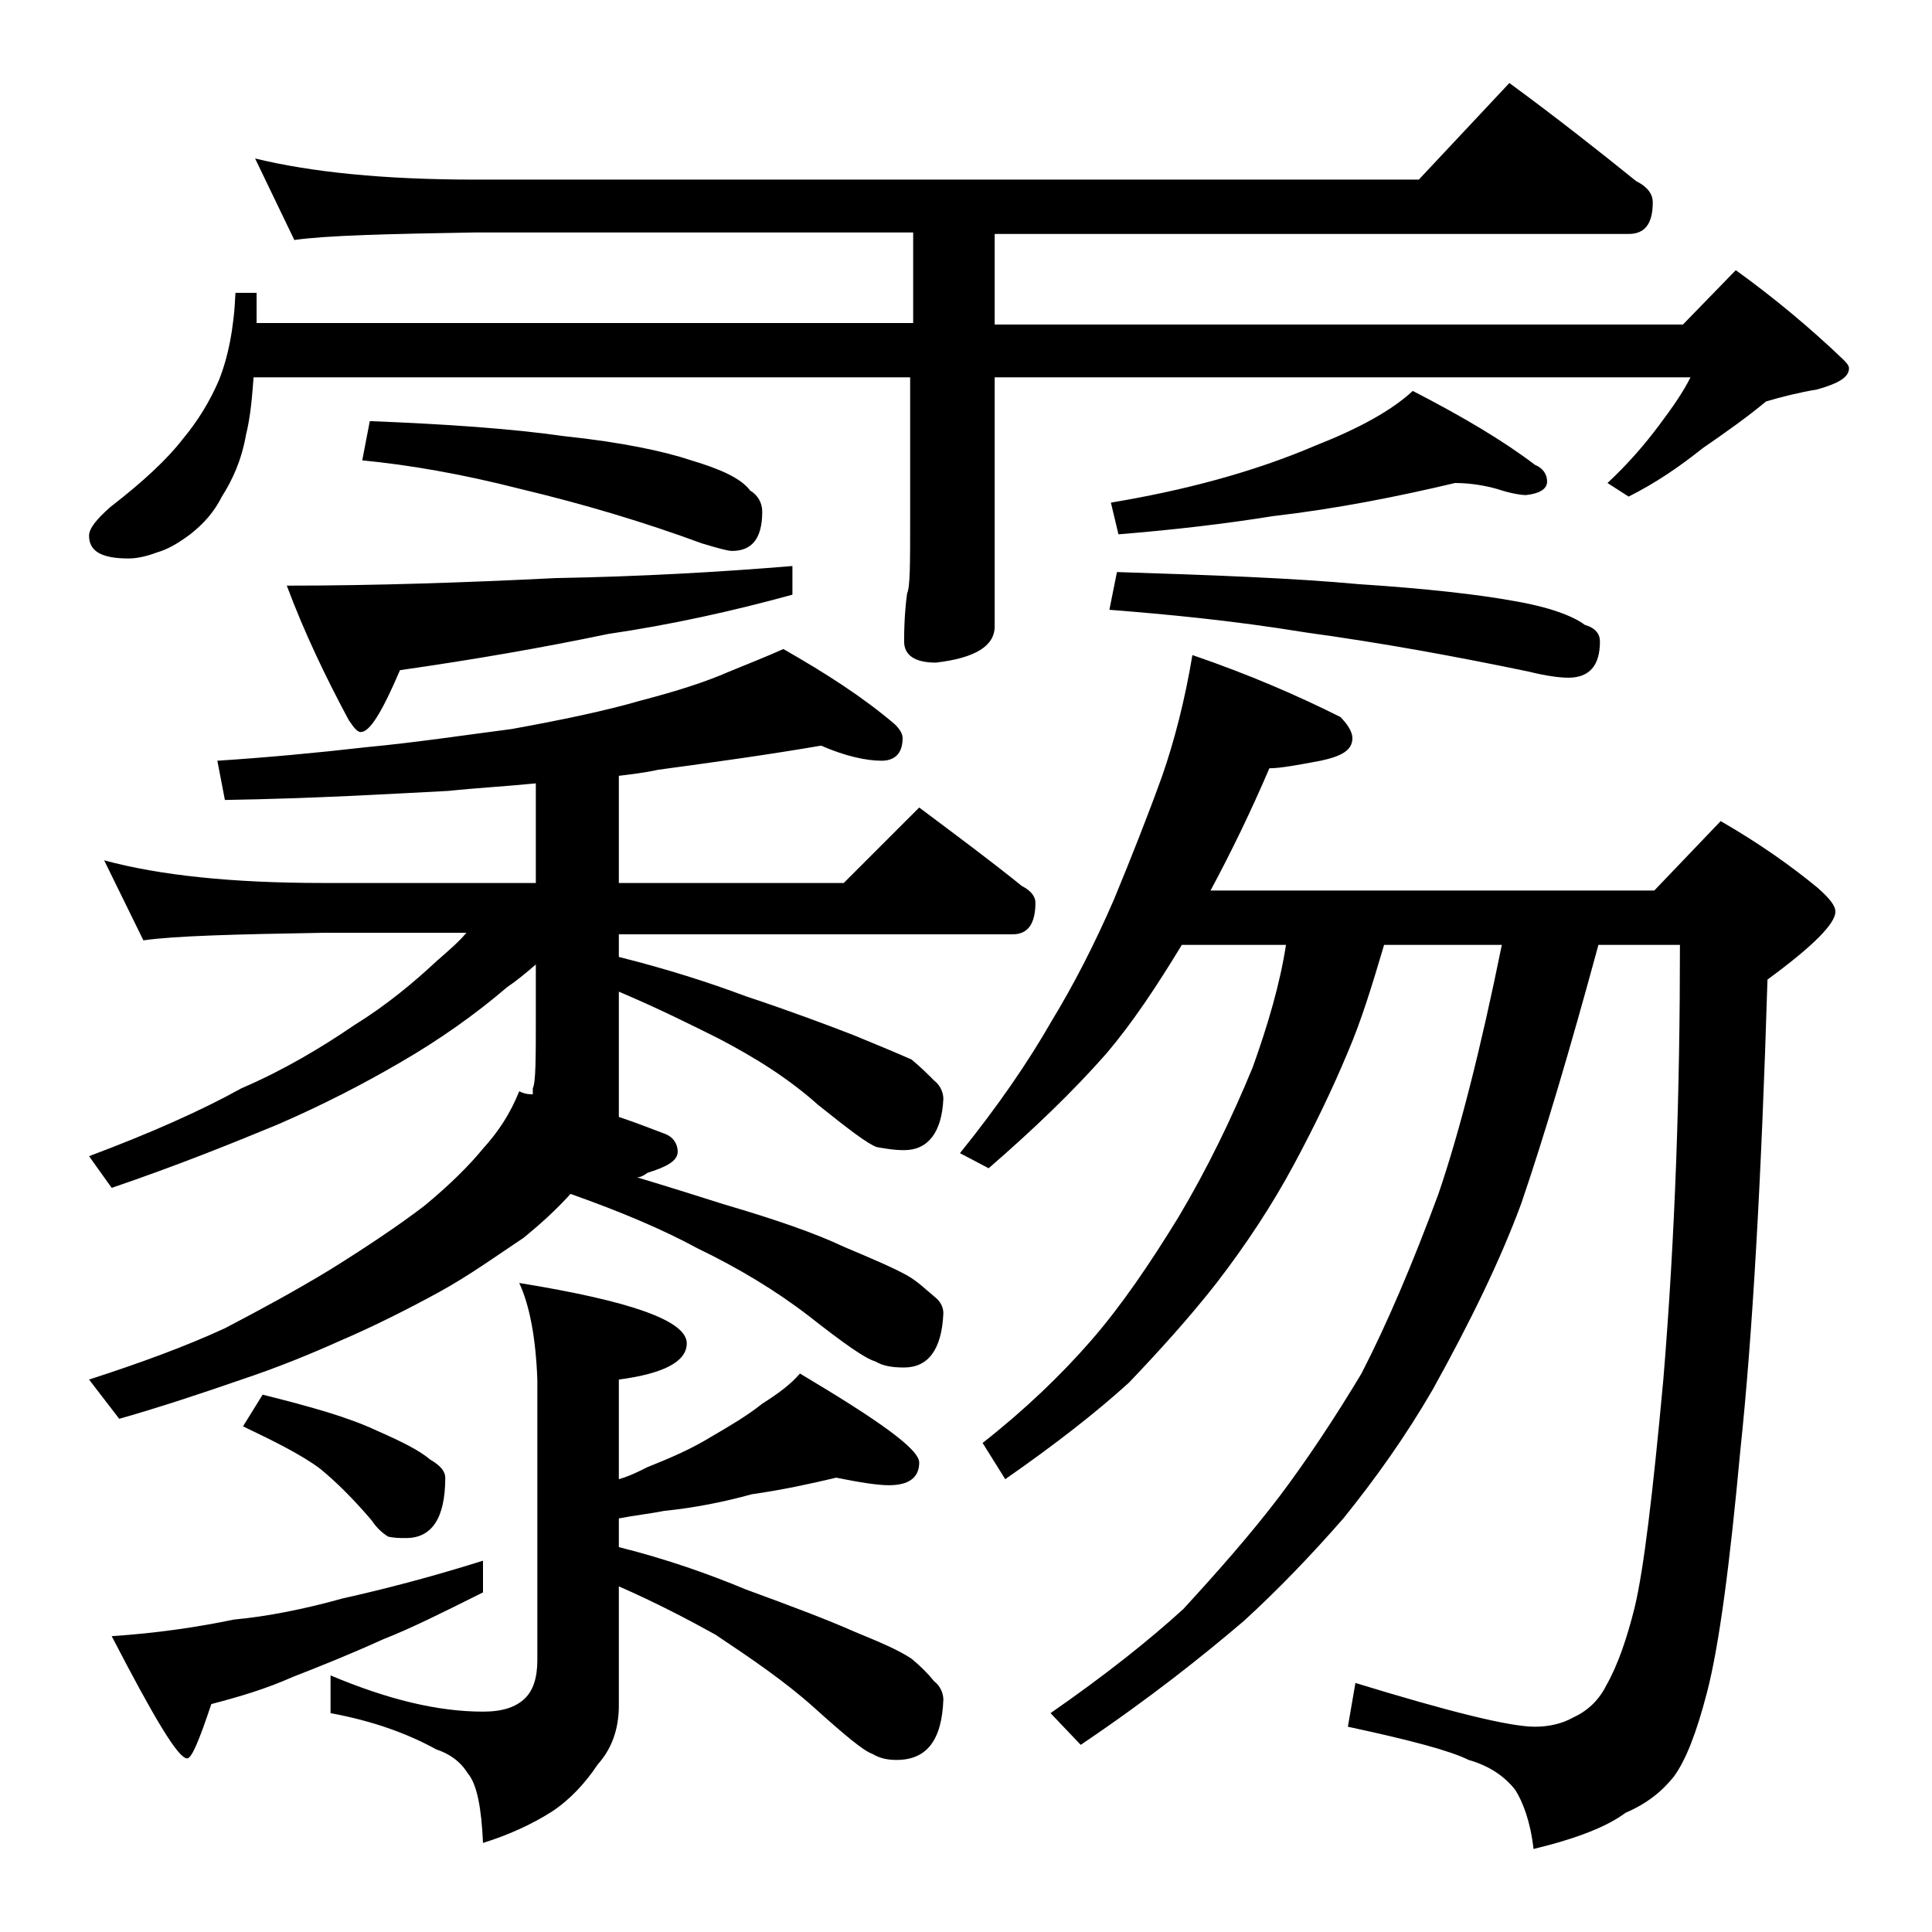
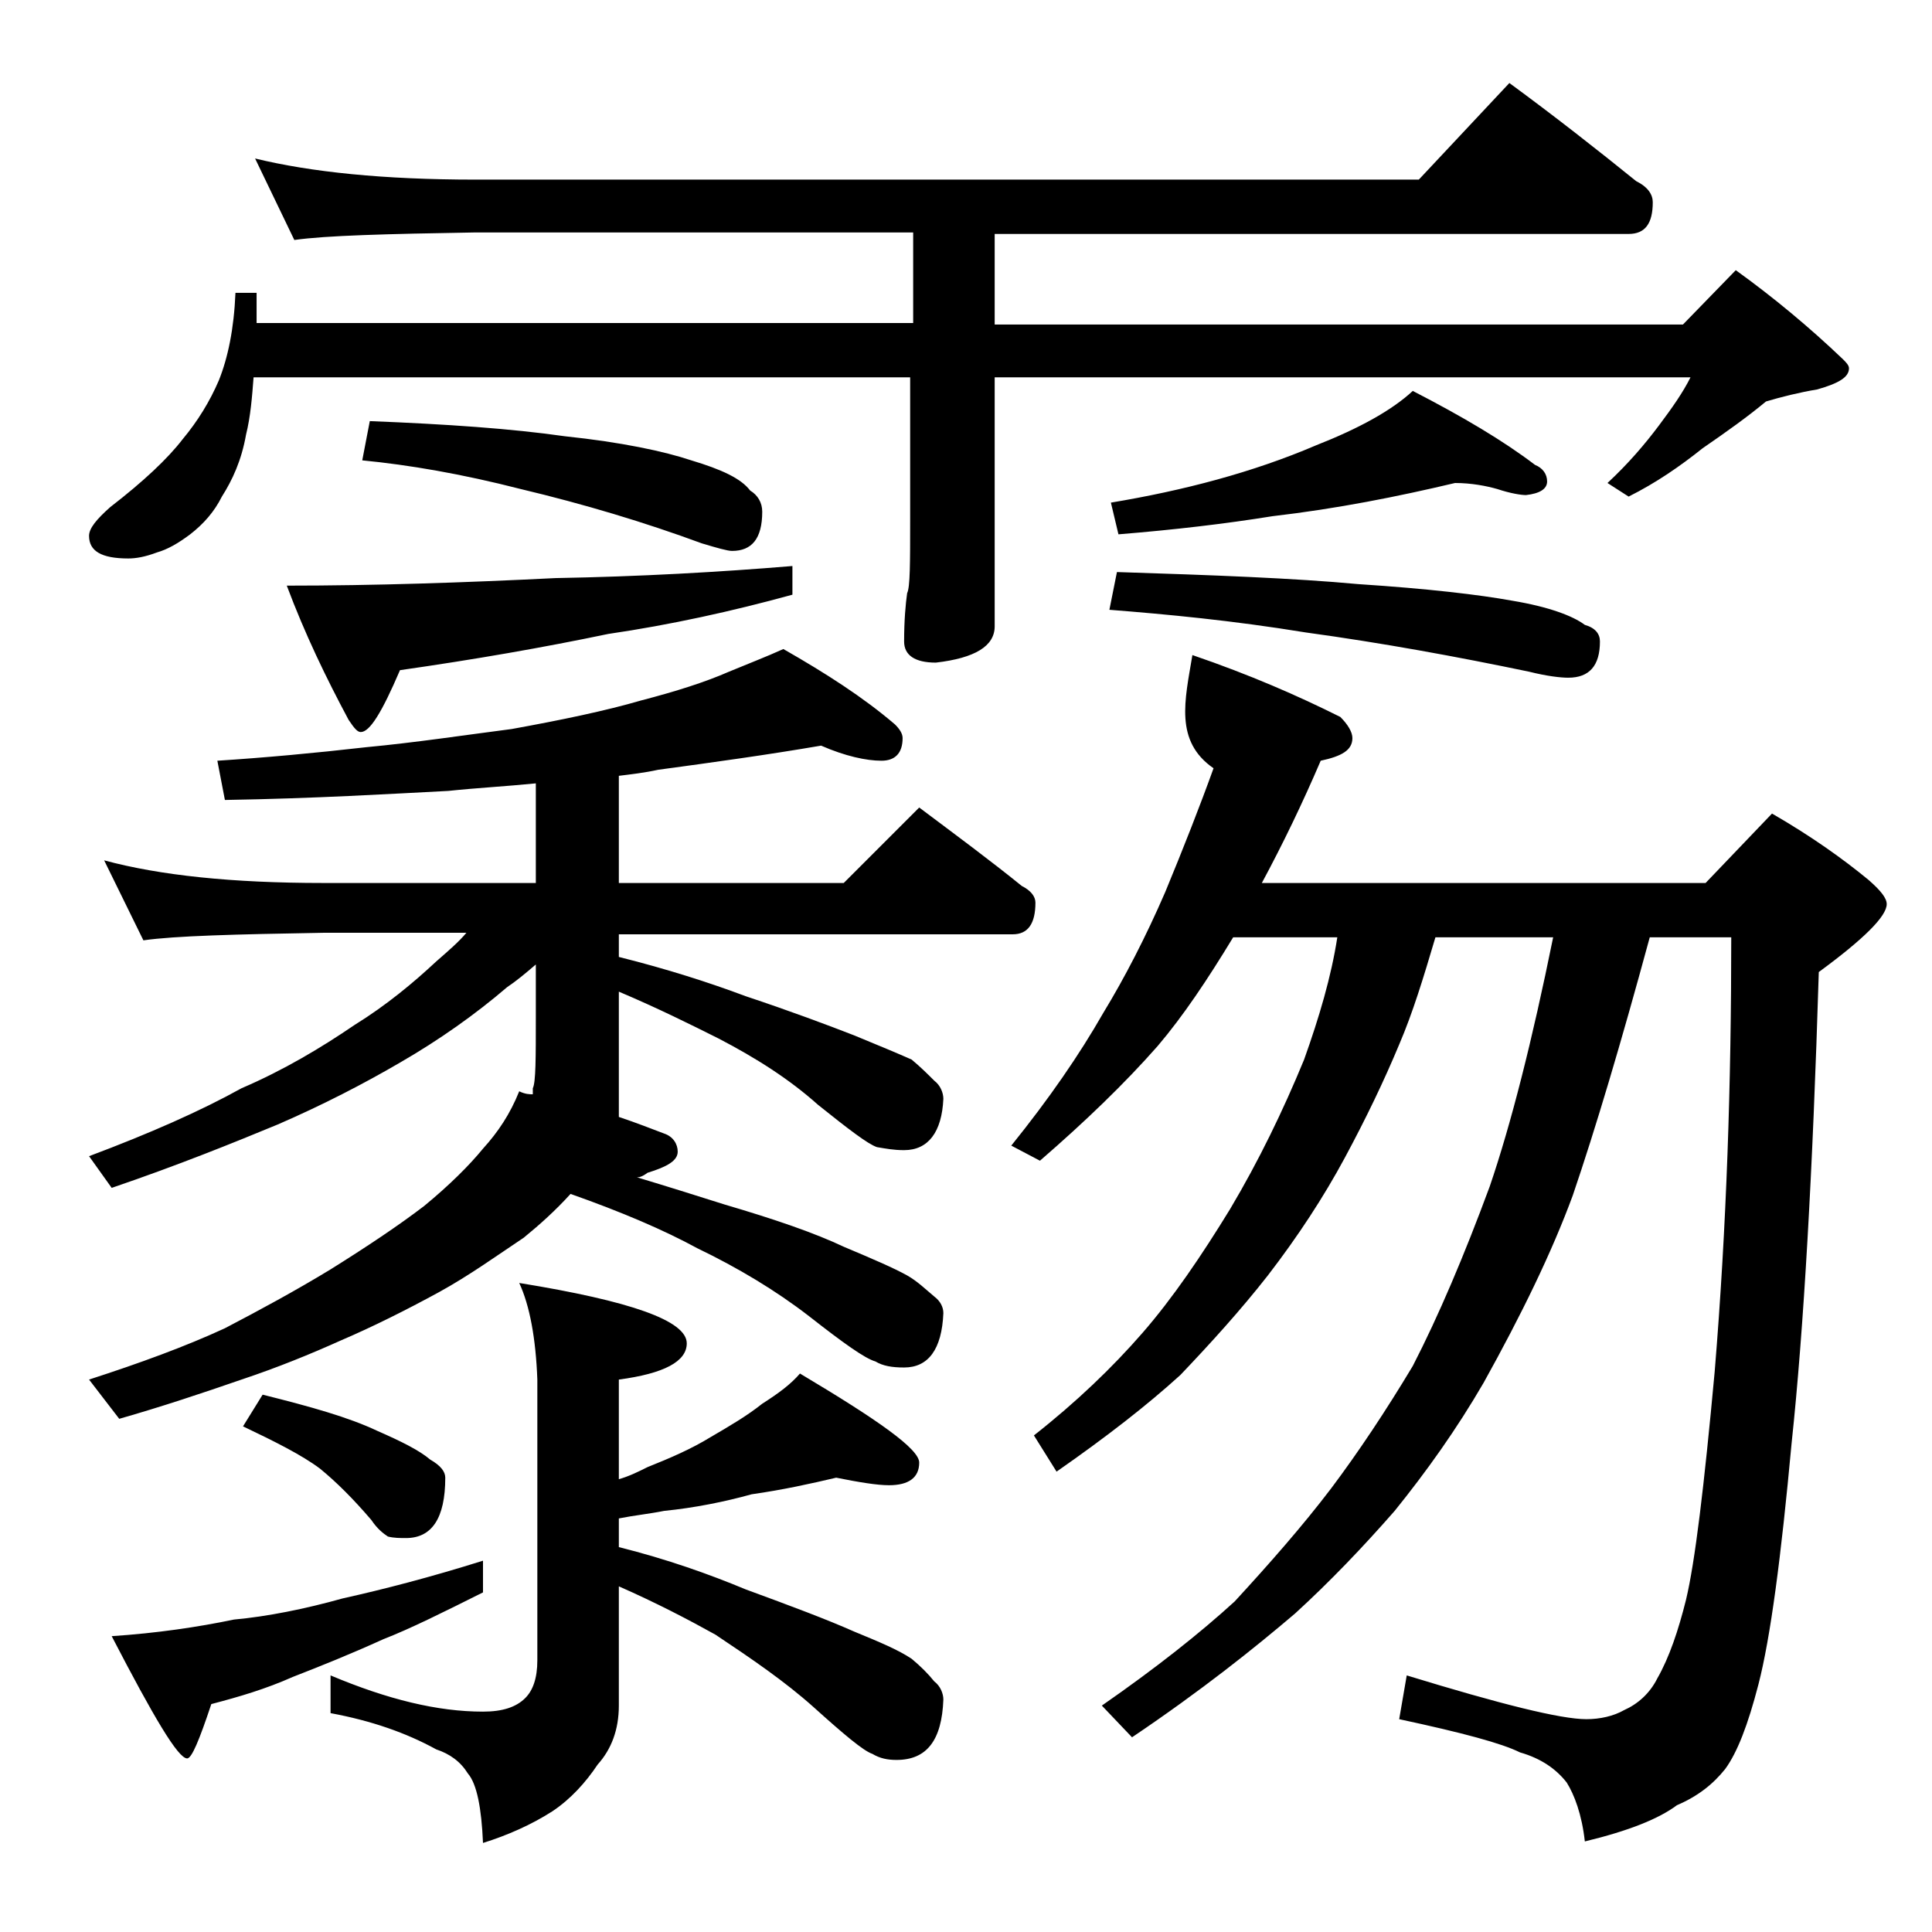
<svg xmlns="http://www.w3.org/2000/svg" version="1.1" id="Layer_1" x="0px" y="0px" viewBox="0 0 128 128" enable-background="new 0 0 128 128" xml:space="preserve">
-   <path d="M16.9,10.5c3.7,0.9,8.5,1.4,14.6,1.4H94l6-6.4c3,2.2,5.8,4.4,8.4,6.5c0.8,0.4,1.1,0.9,1.1,1.4c0,1.4-0.5,2.1-1.6,2.1h-42v6  h45.6l3.5-3.6c2.5,1.8,4.9,3.8,7.1,5.9c0.2,0.2,0.4,0.4,0.4,0.6c0,0.6-0.7,1-2.1,1.4c-1.2,0.2-2.4,0.5-3.4,0.8c-1.2,1-2.6,2-4.2,3.1  c-1.5,1.2-3.1,2.3-4.9,3.2l-1.4-0.9c1.4-1.3,2.5-2.6,3.4-3.8c0.9-1.2,1.6-2.2,2.1-3.2H65.9v16.5c0,1.3-1.3,2.1-3.9,2.4  c-1.4,0-2.1-0.5-2.1-1.4c0-1.4,0.1-2.5,0.2-3.2c0.2-0.4,0.2-2,0.2-4.9V25H16.8c-0.1,1.3-0.2,2.6-0.5,3.8c-0.3,1.7-0.9,3-1.6,4.1  c-0.5,1-1.2,1.8-2.1,2.5c-0.8,0.6-1.5,1-2.2,1.2C9.6,36.9,9,37,8.5,37c-1.8,0-2.6-0.5-2.6-1.5c0-0.5,0.5-1.1,1.4-1.9  c2.2-1.7,3.8-3.2,4.8-4.5c1-1.2,1.8-2.5,2.4-3.9c0.6-1.5,1-3.4,1.1-5.8h1.4v2h43.5v-6H31.5c-5.9,0.1-9.9,0.2-12,0.5L16.9,10.5z   M54.4,49.4c-3.5,0.6-7.1,1.1-10.8,1.6c-0.9,0.2-1.8,0.3-2.6,0.4v7.1h14.9l5-5c2.4,1.8,4.7,3.5,6.8,5.2c0.6,0.3,0.9,0.7,0.9,1.1  c0,1.4-0.5,2.1-1.5,2.1H41v1.5c3.2,0.8,6,1.7,8.4,2.6c3,1,5.4,1.9,7.2,2.6c1.7,0.7,2.9,1.2,3.8,1.6c0.6,0.5,1.1,1,1.5,1.4  c0.4,0.3,0.6,0.8,0.6,1.2c-0.1,2.2-1,3.4-2.6,3.4c-0.7,0-1.2-0.1-1.8-0.2c-0.6-0.2-1.9-1.2-3.9-2.8c-1.9-1.7-4.1-3.1-6.6-4.4  c-1.8-0.9-4-2-6.6-3.1V74c1.2,0.4,2.2,0.8,3,1.1c0.6,0.2,0.9,0.7,0.9,1.2c0,0.6-0.7,1-2,1.4C42.5,78,42.3,78,42.2,78  c2,0.6,3.9,1.2,5.8,1.8c3.4,1,6,1.9,7.9,2.8c1.9,0.8,3.3,1.4,4.2,1.9c0.7,0.4,1.2,0.9,1.8,1.4c0.4,0.3,0.6,0.7,0.6,1.1  c-0.1,2.4-1,3.6-2.6,3.6c-0.8,0-1.4-0.1-1.9-0.4c-0.7-0.2-2.1-1.2-4.4-3c-2.2-1.7-4.7-3.2-7.4-4.5c-2.2-1.2-5-2.4-8.4-3.6  c-1,1.1-2,2-3.1,2.9c-1.8,1.2-3.6,2.5-5.6,3.6c-2.2,1.2-4.4,2.3-6.5,3.2c-2,0.9-4.2,1.8-6.6,2.6c-2.6,0.9-5.3,1.8-8.1,2.6l-2-2.6  c3.4-1.1,6.4-2.2,9-3.4c2.3-1.2,4.7-2.5,7-3.9c2.4-1.5,4.5-2.9,6.2-4.2c1.7-1.4,3-2.7,3.9-3.8c1-1.1,1.8-2.3,2.4-3.8  c0.4,0.2,0.7,0.2,0.9,0.2v-0.4c0.2-0.4,0.2-2,0.2-4.8v-3.4c-0.7,0.6-1.3,1.1-1.9,1.5c-2.1,1.8-4.5,3.5-7.1,5  c-2.4,1.4-5.1,2.8-8.1,4.1c-2.9,1.2-6.6,2.7-11,4.2l-1.5-2.1c4-1.5,7.4-3,10.1-4.5c2.8-1.2,5.3-2.7,7.5-4.2c2.1-1.3,3.9-2.8,5.4-4.2  c0.8-0.7,1.5-1.3,2-1.9h-9.5c-5.8,0.1-9.8,0.2-11.9,0.5L6.9,57c3.7,1,8.5,1.5,14.5,1.5h14.1v-6.6c-2,0.2-3.9,0.3-5.8,0.5  c-3.9,0.2-8.8,0.5-14.8,0.6l-0.5-2.6c3.1-0.2,6.4-0.5,9.9-0.9c3.2-0.3,6.5-0.8,9.6-1.2c3.3-0.6,6.2-1.2,8.6-1.9  c2.3-0.6,4.2-1.2,5.8-1.9c1.2-0.5,2.5-1,3.6-1.5c2.8,1.6,5.3,3.2,7.4,5c0.3,0.3,0.5,0.6,0.5,0.9c0,1-0.5,1.5-1.4,1.5  C57.4,50.4,56,50.1,54.4,49.4z M32,103.4v2.1c-2.6,1.3-4.8,2.4-6.6,3.1c-2.2,1-4.2,1.8-6,2.5c-1.8,0.8-3.5,1.3-5.4,1.8  c-0.8,2.4-1.3,3.6-1.6,3.6c-0.6,0-2.2-2.7-5-8.1c3-0.2,5.7-0.6,8.1-1.1c2.2-0.2,4.7-0.7,7.2-1.4C25.4,105.3,28.5,104.5,32,103.4z   M17.4,92.4c3.2,0.8,5.7,1.5,7.6,2.4c1.6,0.7,2.8,1.3,3.5,1.9c0.7,0.4,1,0.8,1,1.2c0,2.7-0.9,4-2.6,4c-0.4,0-0.8,0-1.2-0.1  c-0.3-0.2-0.7-0.5-1.1-1.1c-1.2-1.4-2.3-2.5-3.4-3.4c-1.2-0.9-3-1.8-5.1-2.8L17.4,92.4z M52.5,37.5v1.9c-4,1.1-8.1,2-12.2,2.6  c-4.3,0.9-8.9,1.7-13.8,2.4c-1.2,2.8-2,4.1-2.6,4.1c-0.2,0-0.4-0.2-0.8-0.8c-1.5-2.8-2.9-5.7-4.1-8.9c5.8,0,11.8-0.2,17.8-0.5  C42.4,38.2,47.7,37.9,52.5,37.5z M34.4,85c7.4,1.2,11.1,2.5,11.1,4c0,1.2-1.5,2-4.5,2.4V98c0.7-0.2,1.3-0.5,1.9-0.8  c1.5-0.6,2.9-1.2,4.2-2c1.2-0.7,2.4-1.4,3.4-2.2c1.1-0.7,1.9-1.3,2.5-2c5.2,3.1,7.9,5,7.9,5.9c0,1-0.7,1.5-2,1.5  c-0.8,0-2-0.2-3.5-0.5c-1.7,0.4-3.5,0.8-5.6,1.1c-1.8,0.5-3.8,0.9-5.8,1.1c-1,0.2-2,0.3-3,0.5v1.9c3.2,0.8,6,1.8,8.4,2.8  c3,1.1,5.4,2,7.2,2.8c1.7,0.7,2.9,1.2,3.8,1.8c0.6,0.5,1.1,1,1.5,1.5c0.4,0.3,0.6,0.8,0.6,1.2c-0.1,2.7-1.1,4-3.1,4  c-0.6,0-1.1-0.1-1.6-0.4c-0.6-0.2-1.9-1.3-3.9-3.1c-1.9-1.7-4.1-3.2-6.5-4.8c-1.8-1-3.9-2.1-6.4-3.2v7.9c0,1.6-0.5,2.9-1.4,3.9  c-0.8,1.2-1.8,2.3-3,3.1c-1.4,0.9-3,1.6-4.6,2.1c-0.1-2.3-0.4-3.9-1-4.6c-0.5-0.8-1.2-1.3-2.1-1.6c-2-1.1-4.3-1.9-7-2.4V111  c3.8,1.6,7.1,2.4,10.1,2.4c1.3,0,2.2-0.3,2.8-0.9c0.5-0.5,0.8-1.3,0.8-2.5V91.4C35.5,88.7,35.1,86.5,34.4,85z M24.5,27.9  c5.1,0.2,9.4,0.5,12.9,1c3.8,0.4,6.6,1,8.4,1.6c2,0.6,3.3,1.2,3.9,2c0.5,0.3,0.8,0.8,0.8,1.4c0,1.8-0.7,2.6-2,2.6  c-0.3,0-1-0.2-2-0.5c-3.8-1.4-7.8-2.6-12-3.6c-3.9-1-7.4-1.6-10.5-1.9L24.5,27.9z M79,43.4c3.8,1.3,7,2.7,9.8,4.1  c0.5,0.5,0.8,1,0.8,1.4c0,0.8-0.7,1.2-2.1,1.5c-1.6,0.3-2.7,0.5-3.4,0.5c-1.2,2.8-2.5,5.5-3.9,8.1h29.4l4.4-4.6  c2.6,1.5,4.7,3,6.4,4.4c0.8,0.7,1.2,1.2,1.2,1.6c0,0.8-1.5,2.3-4.5,4.5c-0.4,13.2-1,23.7-1.8,31.2c-0.7,7.6-1.4,12.9-2.2,16  c-0.7,2.7-1.4,4.5-2.2,5.6c-0.8,1-1.8,1.8-3.2,2.4c-1.2,0.9-3.2,1.7-6.1,2.4c-0.2-1.8-0.7-3.1-1.2-3.9c-0.7-0.9-1.7-1.6-3.1-2  c-1.2-0.6-3.8-1.3-8-2.2l0.5-2.9c6.2,1.9,10.2,2.9,11.9,2.9c0.9,0,1.8-0.2,2.5-0.6c0.9-0.4,1.7-1.1,2.2-2.1c0.8-1.4,1.4-3.2,1.9-5.2  c0.6-2.5,1.2-7.5,1.9-15.1c0.8-9.7,1.1-19.2,1.1-28.8h-5.4c-1.9,7-3.6,12.7-5.1,17.1c-1.4,3.8-3.4,7.9-5.9,12.4  c-1.8,3.1-3.8,5.9-5.9,8.5c-2.1,2.4-4.3,4.7-6.6,6.8c-2.7,2.3-6.2,5.1-10.8,8.2l-2-2.1c3.6-2.5,6.5-4.8,8.8-6.9  c2.3-2.5,4.5-5,6.4-7.5c1.8-2.4,3.6-5.1,5.4-8.1c1.7-3.3,3.4-7.3,5.1-11.9c1.4-4.1,2.8-9.6,4.2-16.5h-7.8c-0.8,2.7-1.5,5-2.4,7.1  c-1,2.4-2.2,4.9-3.6,7.5c-1.4,2.6-3.1,5.2-5.1,7.8c-1.8,2.3-3.8,4.5-5.8,6.6c-2.2,2-4.9,4.1-8.2,6.4l-1.5-2.4  c2.8-2.2,5.2-4.5,7.2-6.8c2-2.3,3.9-5.1,5.8-8.2c1.9-3.2,3.5-6.5,4.9-9.9c1-2.8,1.8-5.5,2.2-8.1h-6.9c-1.7,2.8-3.3,5.2-5,7.2  c-2.2,2.5-4.8,5-7.8,7.6l-1.9-1c2.5-3.1,4.5-6,6.1-8.8c1.4-2.3,2.8-5,4.1-8c1.2-2.9,2.3-5.7,3.2-8.2C77.8,49.1,78.5,46.4,79,43.4z   M96.4,32c-3.8,0.9-7.8,1.7-12.1,2.2c-3.1,0.5-6.5,0.9-10.2,1.2l-0.5-2.1c4.8-0.8,9.4-2,13.6-3.8c2.8-1.1,5-2.3,6.4-3.6  c3.3,1.7,6,3.3,8.1,4.9c0.5,0.2,0.8,0.6,0.8,1.1s-0.5,0.8-1.4,0.9c-0.3,0-1-0.1-1.9-0.4C98.5,32.2,97.5,32,96.4,32z M74,37.9  c6.3,0.2,11.7,0.4,16,0.8c4.6,0.3,8,0.7,10.2,1.1c2.4,0.4,4,1,4.8,1.6c0.7,0.2,1,0.6,1,1.1c0,1.6-0.7,2.4-2.1,2.4  c-0.5,0-1.4-0.1-2.6-0.4c-4.8-1-9.7-1.9-14.8-2.6c-4.9-0.8-9.2-1.2-13-1.5L74,37.9z" />
+   <path d="M16.9,10.5c3.7,0.9,8.5,1.4,14.6,1.4H94l6-6.4c3,2.2,5.8,4.4,8.4,6.5c0.8,0.4,1.1,0.9,1.1,1.4c0,1.4-0.5,2.1-1.6,2.1h-42v6  h45.6l3.5-3.6c2.5,1.8,4.9,3.8,7.1,5.9c0.2,0.2,0.4,0.4,0.4,0.6c0,0.6-0.7,1-2.1,1.4c-1.2,0.2-2.4,0.5-3.4,0.8c-1.2,1-2.6,2-4.2,3.1  c-1.5,1.2-3.1,2.3-4.9,3.2l-1.4-0.9c1.4-1.3,2.5-2.6,3.4-3.8c0.9-1.2,1.6-2.2,2.1-3.2H65.9v16.5c0,1.3-1.3,2.1-3.9,2.4  c-1.4,0-2.1-0.5-2.1-1.4c0-1.4,0.1-2.5,0.2-3.2c0.2-0.4,0.2-2,0.2-4.9V25H16.8c-0.1,1.3-0.2,2.6-0.5,3.8c-0.3,1.7-0.9,3-1.6,4.1  c-0.5,1-1.2,1.8-2.1,2.5c-0.8,0.6-1.5,1-2.2,1.2C9.6,36.9,9,37,8.5,37c-1.8,0-2.6-0.5-2.6-1.5c0-0.5,0.5-1.1,1.4-1.9  c2.2-1.7,3.8-3.2,4.8-4.5c1-1.2,1.8-2.5,2.4-3.9c0.6-1.5,1-3.4,1.1-5.8h1.4v2h43.5v-6H31.5c-5.9,0.1-9.9,0.2-12,0.5L16.9,10.5z   M54.4,49.4c-3.5,0.6-7.1,1.1-10.8,1.6c-0.9,0.2-1.8,0.3-2.6,0.4v7.1h14.9l5-5c2.4,1.8,4.7,3.5,6.8,5.2c0.6,0.3,0.9,0.7,0.9,1.1  c0,1.4-0.5,2.1-1.5,2.1H41v1.5c3.2,0.8,6,1.7,8.4,2.6c3,1,5.4,1.9,7.2,2.6c1.7,0.7,2.9,1.2,3.8,1.6c0.6,0.5,1.1,1,1.5,1.4  c0.4,0.3,0.6,0.8,0.6,1.2c-0.1,2.2-1,3.4-2.6,3.4c-0.7,0-1.2-0.1-1.8-0.2c-0.6-0.2-1.9-1.2-3.9-2.8c-1.9-1.7-4.1-3.1-6.6-4.4  c-1.8-0.9-4-2-6.6-3.1V74c1.2,0.4,2.2,0.8,3,1.1c0.6,0.2,0.9,0.7,0.9,1.2c0,0.6-0.7,1-2,1.4C42.5,78,42.3,78,42.2,78  c2,0.6,3.9,1.2,5.8,1.8c3.4,1,6,1.9,7.9,2.8c1.9,0.8,3.3,1.4,4.2,1.9c0.7,0.4,1.2,0.9,1.8,1.4c0.4,0.3,0.6,0.7,0.6,1.1  c-0.1,2.4-1,3.6-2.6,3.6c-0.8,0-1.4-0.1-1.9-0.4c-0.7-0.2-2.1-1.2-4.4-3c-2.2-1.7-4.7-3.2-7.4-4.5c-2.2-1.2-5-2.4-8.4-3.6  c-1,1.1-2,2-3.1,2.9c-1.8,1.2-3.6,2.5-5.6,3.6c-2.2,1.2-4.4,2.3-6.5,3.2c-2,0.9-4.2,1.8-6.6,2.6c-2.6,0.9-5.3,1.8-8.1,2.6l-2-2.6  c3.4-1.1,6.4-2.2,9-3.4c2.3-1.2,4.7-2.5,7-3.9c2.4-1.5,4.5-2.9,6.2-4.2c1.7-1.4,3-2.7,3.9-3.8c1-1.1,1.8-2.3,2.4-3.8  c0.4,0.2,0.7,0.2,0.9,0.2v-0.4c0.2-0.4,0.2-2,0.2-4.8v-3.4c-0.7,0.6-1.3,1.1-1.9,1.5c-2.1,1.8-4.5,3.5-7.1,5  c-2.4,1.4-5.1,2.8-8.1,4.1c-2.9,1.2-6.6,2.7-11,4.2l-1.5-2.1c4-1.5,7.4-3,10.1-4.5c2.8-1.2,5.3-2.7,7.5-4.2c2.1-1.3,3.9-2.8,5.4-4.2  c0.8-0.7,1.5-1.3,2-1.9h-9.5c-5.8,0.1-9.8,0.2-11.9,0.5L6.9,57c3.7,1,8.5,1.5,14.5,1.5h14.1v-6.6c-2,0.2-3.9,0.3-5.8,0.5  c-3.9,0.2-8.8,0.5-14.8,0.6l-0.5-2.6c3.1-0.2,6.4-0.5,9.9-0.9c3.2-0.3,6.5-0.8,9.6-1.2c3.3-0.6,6.2-1.2,8.6-1.9  c2.3-0.6,4.2-1.2,5.8-1.9c1.2-0.5,2.5-1,3.6-1.5c2.8,1.6,5.3,3.2,7.4,5c0.3,0.3,0.5,0.6,0.5,0.9c0,1-0.5,1.5-1.4,1.5  C57.4,50.4,56,50.1,54.4,49.4z M32,103.4v2.1c-2.6,1.3-4.8,2.4-6.6,3.1c-2.2,1-4.2,1.8-6,2.5c-1.8,0.8-3.5,1.3-5.4,1.8  c-0.8,2.4-1.3,3.6-1.6,3.6c-0.6,0-2.2-2.7-5-8.1c3-0.2,5.7-0.6,8.1-1.1c2.2-0.2,4.7-0.7,7.2-1.4C25.4,105.3,28.5,104.5,32,103.4z   M17.4,92.4c3.2,0.8,5.7,1.5,7.6,2.4c1.6,0.7,2.8,1.3,3.5,1.9c0.7,0.4,1,0.8,1,1.2c0,2.7-0.9,4-2.6,4c-0.4,0-0.8,0-1.2-0.1  c-0.3-0.2-0.7-0.5-1.1-1.1c-1.2-1.4-2.3-2.5-3.4-3.4c-1.2-0.9-3-1.8-5.1-2.8L17.4,92.4z M52.5,37.5v1.9c-4,1.1-8.1,2-12.2,2.6  c-4.3,0.9-8.9,1.7-13.8,2.4c-1.2,2.8-2,4.1-2.6,4.1c-0.2,0-0.4-0.2-0.8-0.8c-1.5-2.8-2.9-5.7-4.1-8.9c5.8,0,11.8-0.2,17.8-0.5  C42.4,38.2,47.7,37.9,52.5,37.5z M34.4,85c7.4,1.2,11.1,2.5,11.1,4c0,1.2-1.5,2-4.5,2.4V98c0.7-0.2,1.3-0.5,1.9-0.8  c1.5-0.6,2.9-1.2,4.2-2c1.2-0.7,2.4-1.4,3.4-2.2c1.1-0.7,1.9-1.3,2.5-2c5.2,3.1,7.9,5,7.9,5.9c0,1-0.7,1.5-2,1.5  c-0.8,0-2-0.2-3.5-0.5c-1.7,0.4-3.5,0.8-5.6,1.1c-1.8,0.5-3.8,0.9-5.8,1.1c-1,0.2-2,0.3-3,0.5v1.9c3.2,0.8,6,1.8,8.4,2.8  c3,1.1,5.4,2,7.2,2.8c1.7,0.7,2.9,1.2,3.8,1.8c0.6,0.5,1.1,1,1.5,1.5c0.4,0.3,0.6,0.8,0.6,1.2c-0.1,2.7-1.1,4-3.1,4  c-0.6,0-1.1-0.1-1.6-0.4c-0.6-0.2-1.9-1.3-3.9-3.1c-1.9-1.7-4.1-3.2-6.5-4.8c-1.8-1-3.9-2.1-6.4-3.2v7.9c0,1.6-0.5,2.9-1.4,3.9  c-0.8,1.2-1.8,2.3-3,3.1c-1.4,0.9-3,1.6-4.6,2.1c-0.1-2.3-0.4-3.9-1-4.6c-0.5-0.8-1.2-1.3-2.1-1.6c-2-1.1-4.3-1.9-7-2.4V111  c3.8,1.6,7.1,2.4,10.1,2.4c1.3,0,2.2-0.3,2.8-0.9c0.5-0.5,0.8-1.3,0.8-2.5V91.4C35.5,88.7,35.1,86.5,34.4,85z M24.5,27.9  c5.1,0.2,9.4,0.5,12.9,1c3.8,0.4,6.6,1,8.4,1.6c2,0.6,3.3,1.2,3.9,2c0.5,0.3,0.8,0.8,0.8,1.4c0,1.8-0.7,2.6-2,2.6  c-0.3,0-1-0.2-2-0.5c-3.8-1.4-7.8-2.6-12-3.6c-3.9-1-7.4-1.6-10.5-1.9L24.5,27.9z M79,43.4c3.8,1.3,7,2.7,9.8,4.1  c0.5,0.5,0.8,1,0.8,1.4c0,0.8-0.7,1.2-2.1,1.5c-1.2,2.8-2.5,5.5-3.9,8.1h29.4l4.4-4.6  c2.6,1.5,4.7,3,6.4,4.4c0.8,0.7,1.2,1.2,1.2,1.6c0,0.8-1.5,2.3-4.5,4.5c-0.4,13.2-1,23.7-1.8,31.2c-0.7,7.6-1.4,12.9-2.2,16  c-0.7,2.7-1.4,4.5-2.2,5.6c-0.8,1-1.8,1.8-3.2,2.4c-1.2,0.9-3.2,1.7-6.1,2.4c-0.2-1.8-0.7-3.1-1.2-3.9c-0.7-0.9-1.7-1.6-3.1-2  c-1.2-0.6-3.8-1.3-8-2.2l0.5-2.9c6.2,1.9,10.2,2.9,11.9,2.9c0.9,0,1.8-0.2,2.5-0.6c0.9-0.4,1.7-1.1,2.2-2.1c0.8-1.4,1.4-3.2,1.9-5.2  c0.6-2.5,1.2-7.5,1.9-15.1c0.8-9.7,1.1-19.2,1.1-28.8h-5.4c-1.9,7-3.6,12.7-5.1,17.1c-1.4,3.8-3.4,7.9-5.9,12.4  c-1.8,3.1-3.8,5.9-5.9,8.5c-2.1,2.4-4.3,4.7-6.6,6.8c-2.7,2.3-6.2,5.1-10.8,8.2l-2-2.1c3.6-2.5,6.5-4.8,8.8-6.9  c2.3-2.5,4.5-5,6.4-7.5c1.8-2.4,3.6-5.1,5.4-8.1c1.7-3.3,3.4-7.3,5.1-11.9c1.4-4.1,2.8-9.6,4.2-16.5h-7.8c-0.8,2.7-1.5,5-2.4,7.1  c-1,2.4-2.2,4.9-3.6,7.5c-1.4,2.6-3.1,5.2-5.1,7.8c-1.8,2.3-3.8,4.5-5.8,6.6c-2.2,2-4.9,4.1-8.2,6.4l-1.5-2.4  c2.8-2.2,5.2-4.5,7.2-6.8c2-2.3,3.9-5.1,5.8-8.2c1.9-3.2,3.5-6.5,4.9-9.9c1-2.8,1.8-5.5,2.2-8.1h-6.9c-1.7,2.8-3.3,5.2-5,7.2  c-2.2,2.5-4.8,5-7.8,7.6l-1.9-1c2.5-3.1,4.5-6,6.1-8.8c1.4-2.3,2.8-5,4.1-8c1.2-2.9,2.3-5.7,3.2-8.2C77.8,49.1,78.5,46.4,79,43.4z   M96.4,32c-3.8,0.9-7.8,1.7-12.1,2.2c-3.1,0.5-6.5,0.9-10.2,1.2l-0.5-2.1c4.8-0.8,9.4-2,13.6-3.8c2.8-1.1,5-2.3,6.4-3.6  c3.3,1.7,6,3.3,8.1,4.9c0.5,0.2,0.8,0.6,0.8,1.1s-0.5,0.8-1.4,0.9c-0.3,0-1-0.1-1.9-0.4C98.5,32.2,97.5,32,96.4,32z M74,37.9  c6.3,0.2,11.7,0.4,16,0.8c4.6,0.3,8,0.7,10.2,1.1c2.4,0.4,4,1,4.8,1.6c0.7,0.2,1,0.6,1,1.1c0,1.6-0.7,2.4-2.1,2.4  c-0.5,0-1.4-0.1-2.6-0.4c-4.8-1-9.7-1.9-14.8-2.6c-4.9-0.8-9.2-1.2-13-1.5L74,37.9z" />
</svg>